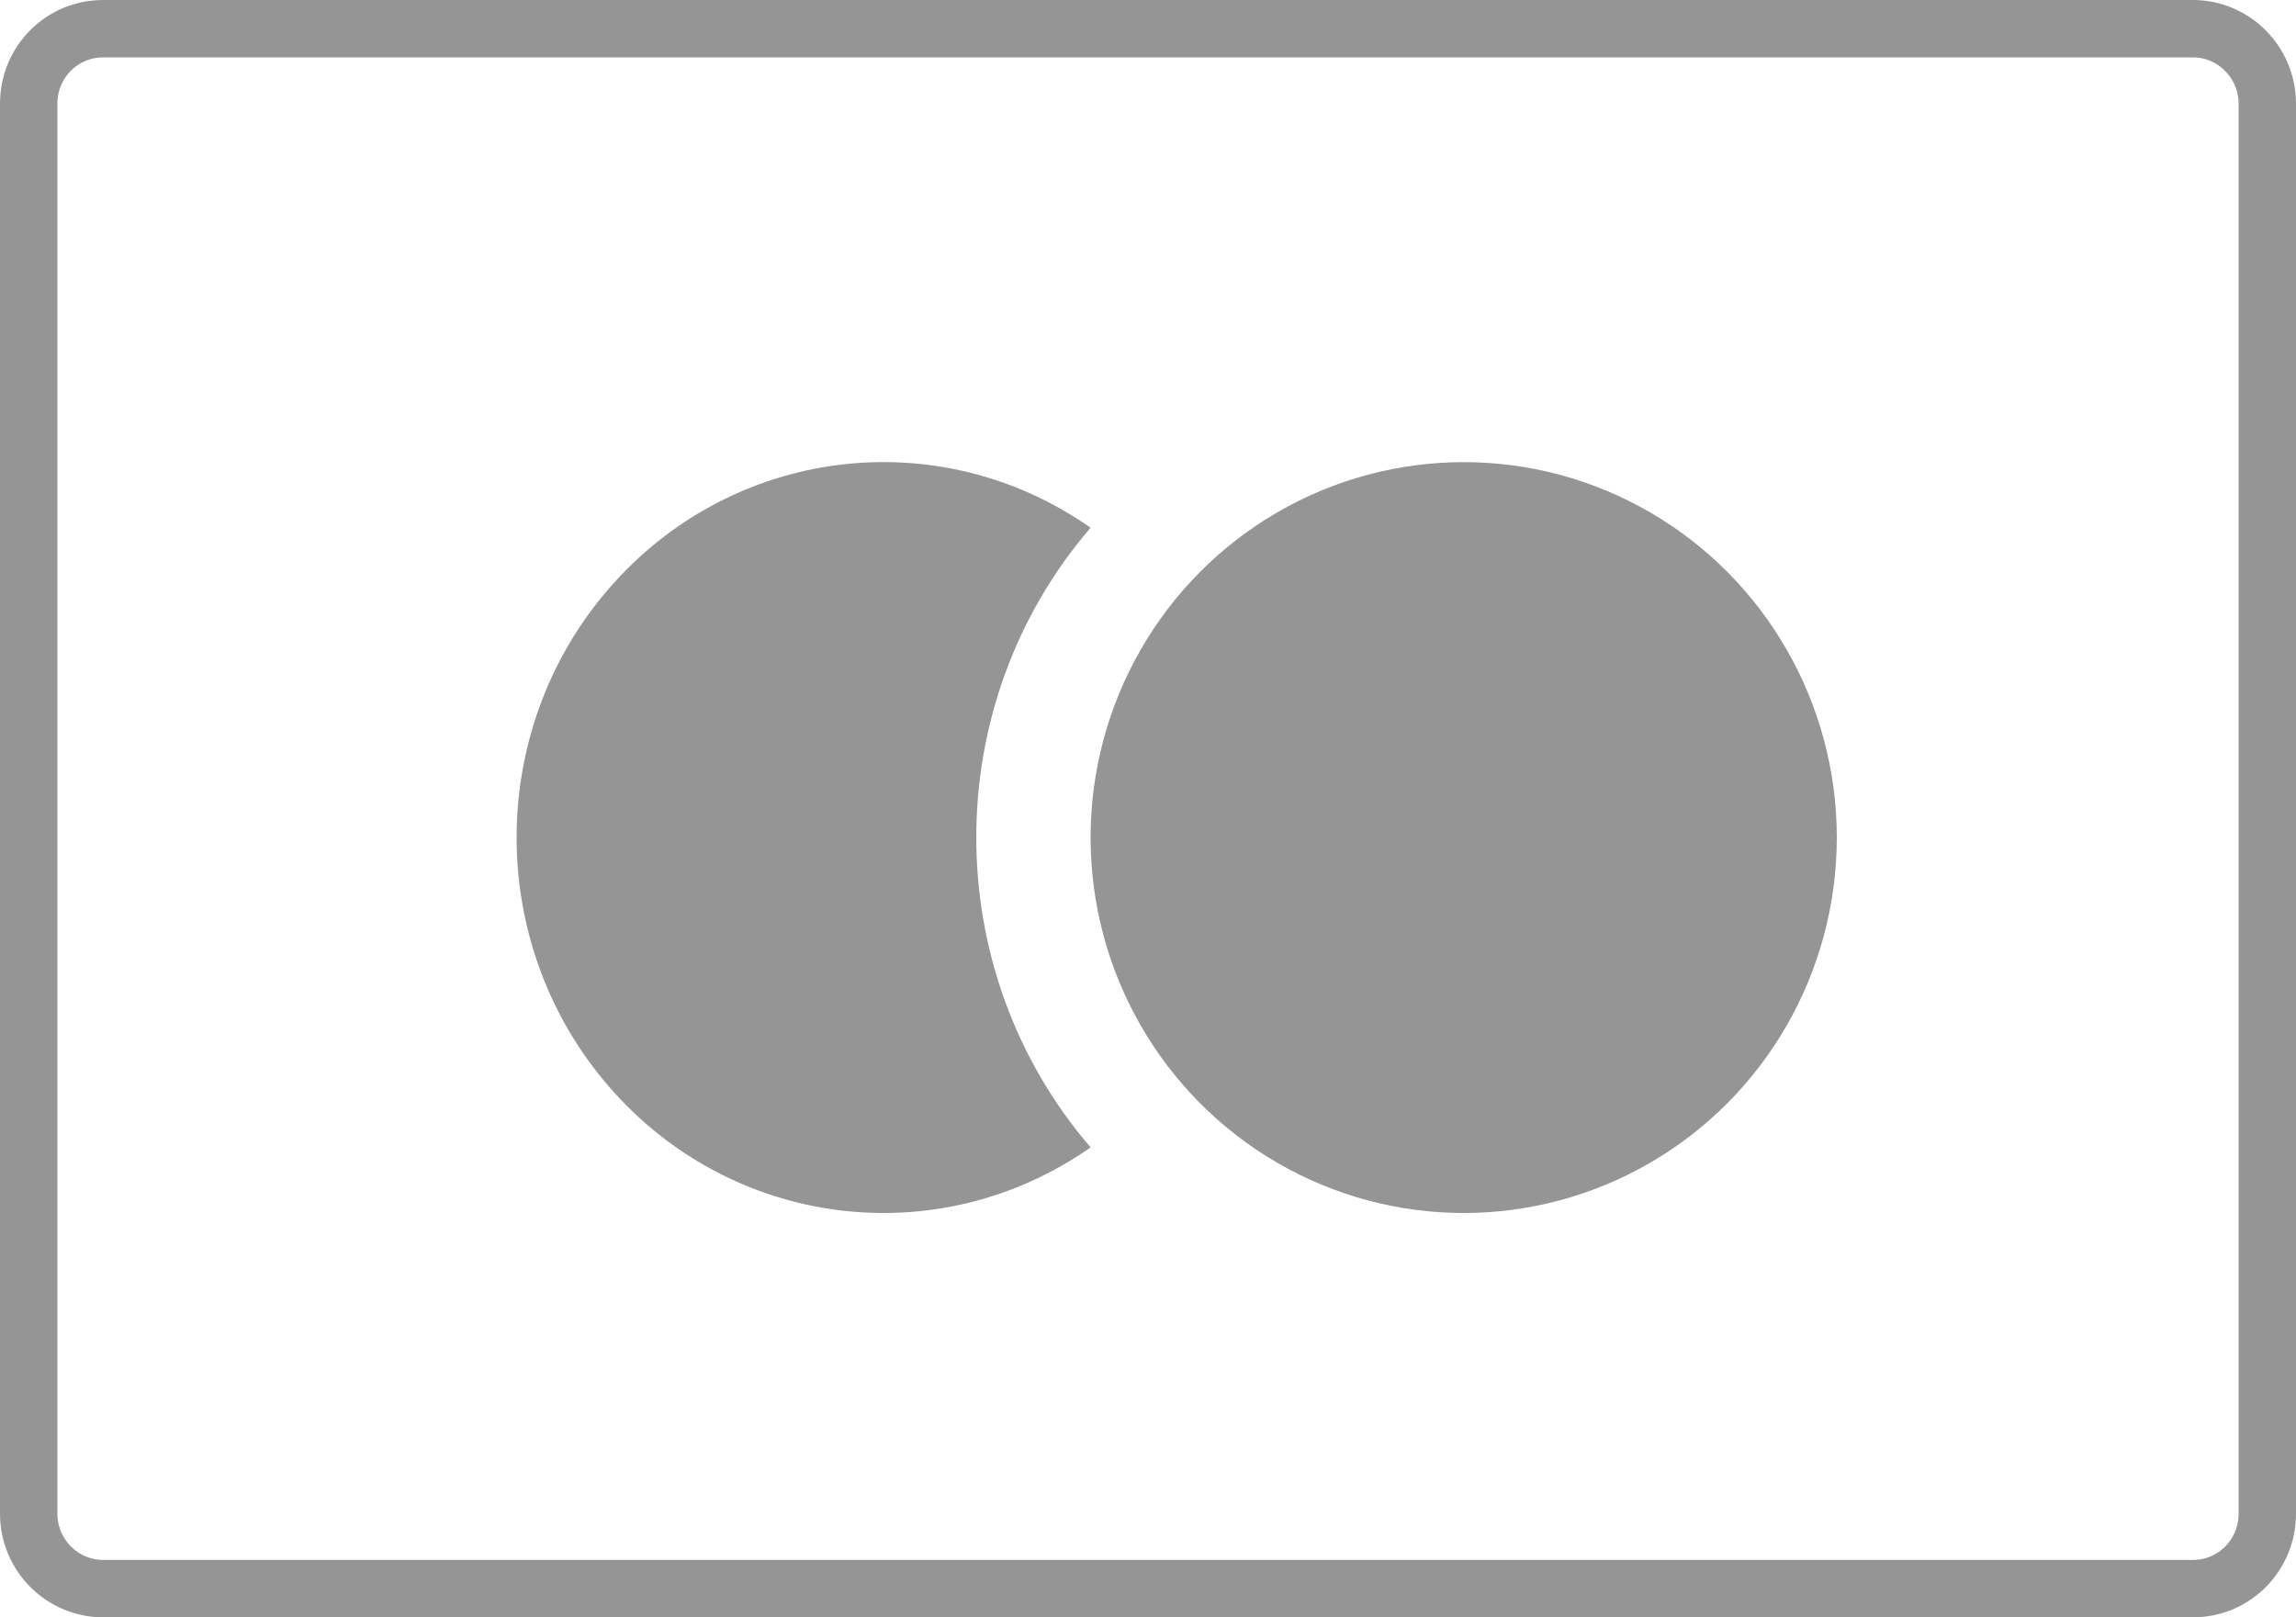
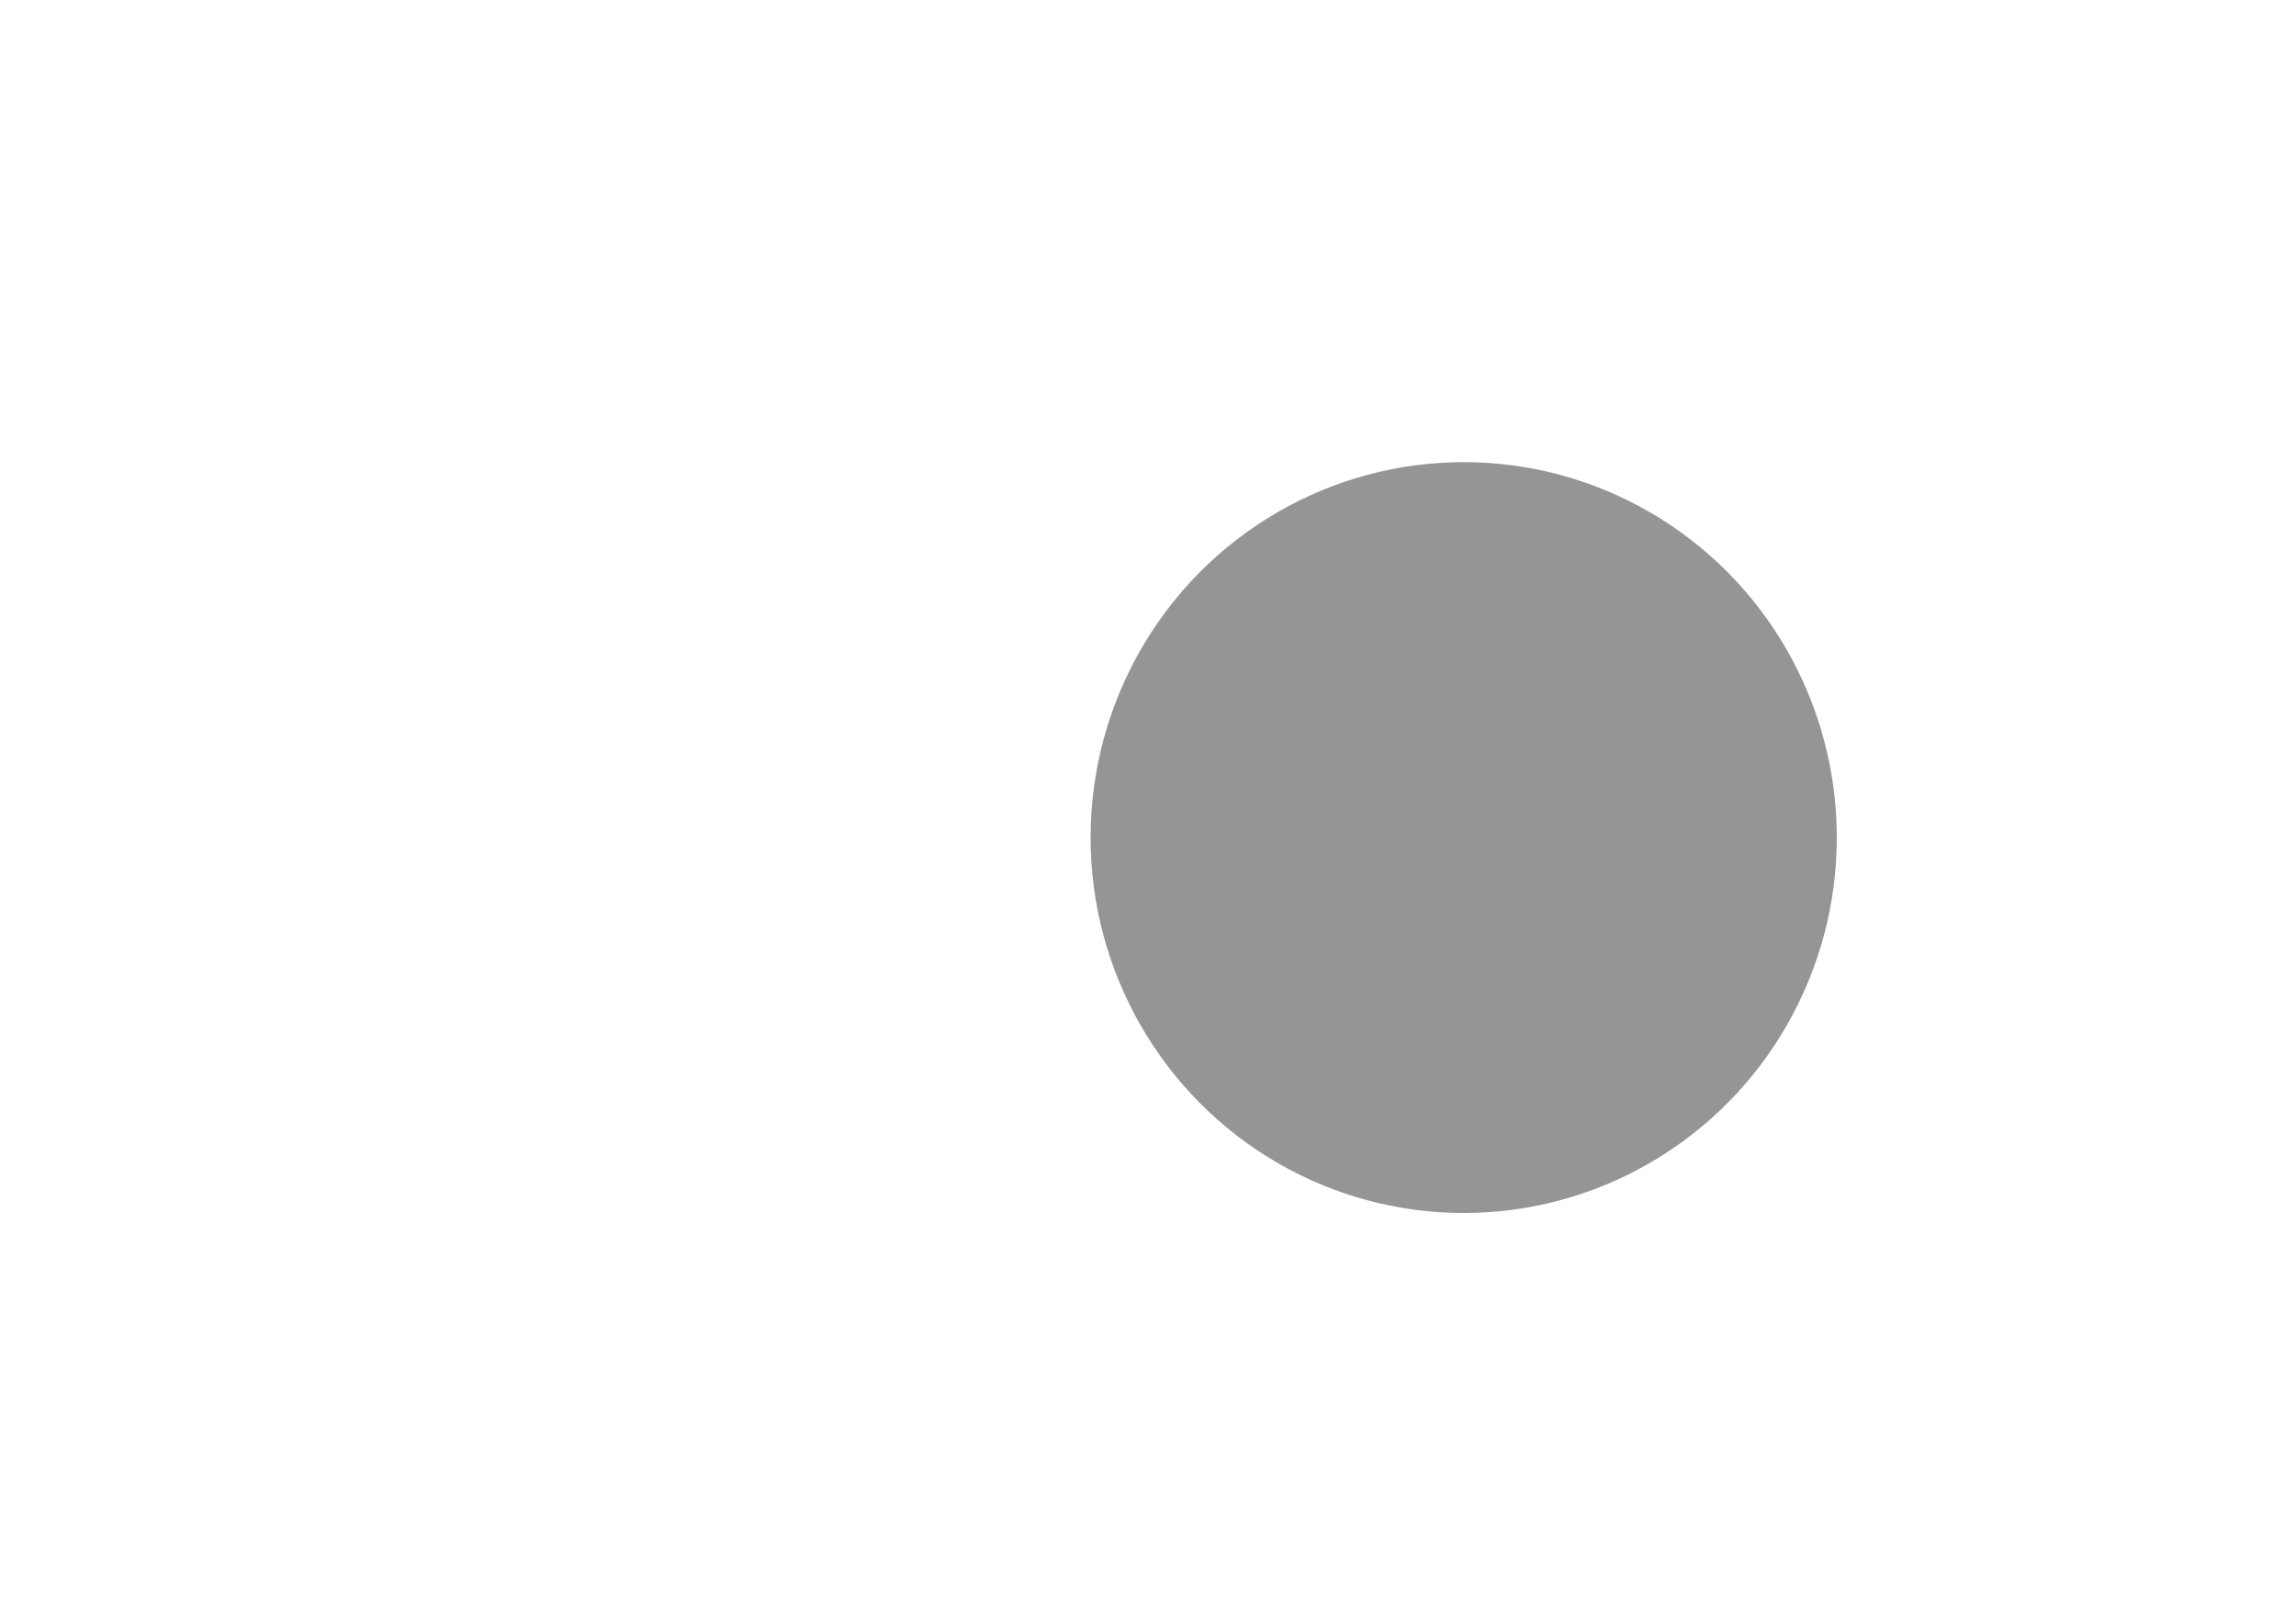
<svg xmlns="http://www.w3.org/2000/svg" width="44px" height="31px" viewBox="0 0 44 31" version="1.1">
  <title>7664E68E-4F14-4F18-823A-149F241FE35A</title>
  <desc>Created with sketchtool.</desc>
  <g id="Desktop" stroke="none" stroke-width="1" fill="none" fill-rule="evenodd">
    <g id="Home" transform="translate(-1160, -4398)">
      <g id="Footer" transform="translate(0, 4195)">
        <g id="Mastercard-">
          <g transform="translate(1160, 203)">
-             <path d="M0.55,1.986 L0.55,29.014 C0.55,29.804 1.191,30.45 1.976,30.45 L42.024,30.45 C42.814,30.45 43.45,29.81 43.45,29.014 L43.45,1.986 C43.45,1.196 42.809,0.55 42.024,0.55 L1.976,0.55 C1.186,0.55 0.55,1.19 0.55,1.986 Z" id="Rectangle-Copy-4" stroke="#959595" stroke-width="1.1" />
-             <path d="M20.9,10.115 C17.972,8.064 14.011,8.567 11.662,11.289 C9.313,14.01 9.313,18.097 11.662,20.818 C14.011,23.54 17.972,24.043 20.9,21.992 C17.979,18.598 17.979,13.509 20.9,10.115 L20.9,10.115 Z" id="Path" fill="#959595" fill-rule="nonzero" />
            <ellipse id="Oval" fill="#959595" fill-rule="nonzero" cx="28.05" cy="16.054" rx="7.15" ry="7.196" />
          </g>
        </g>
      </g>
    </g>
  </g>
</svg>